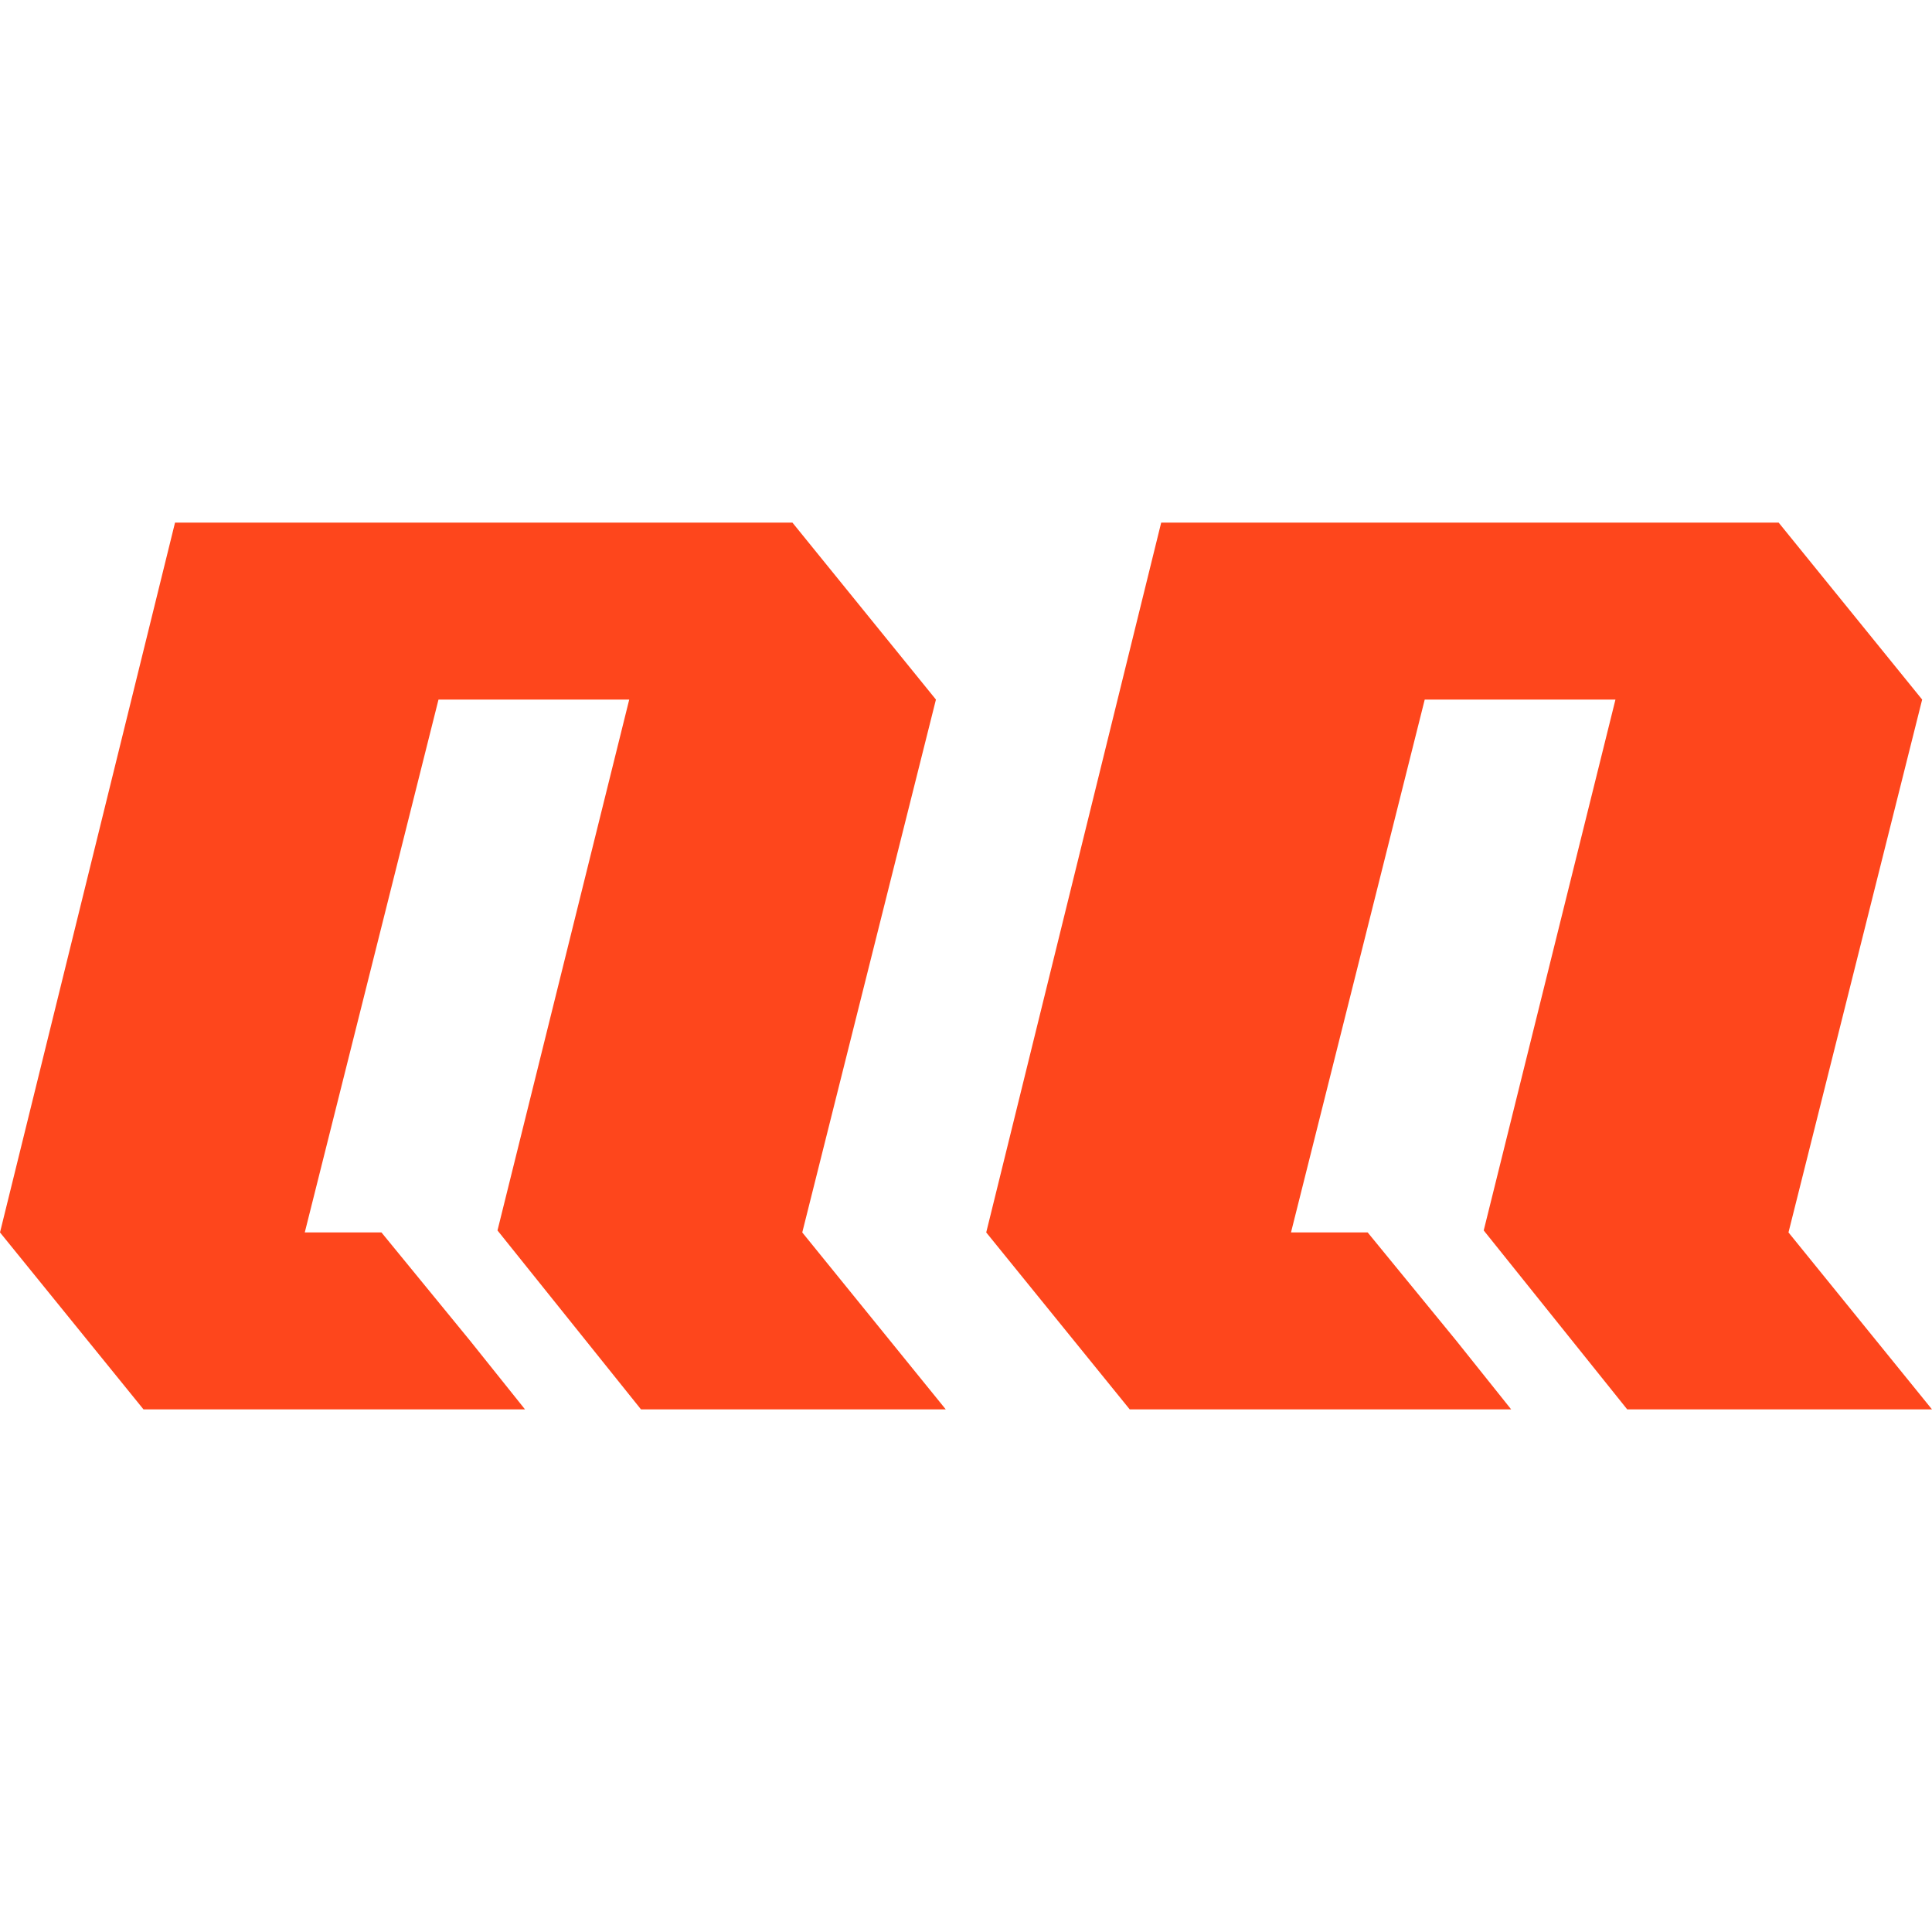
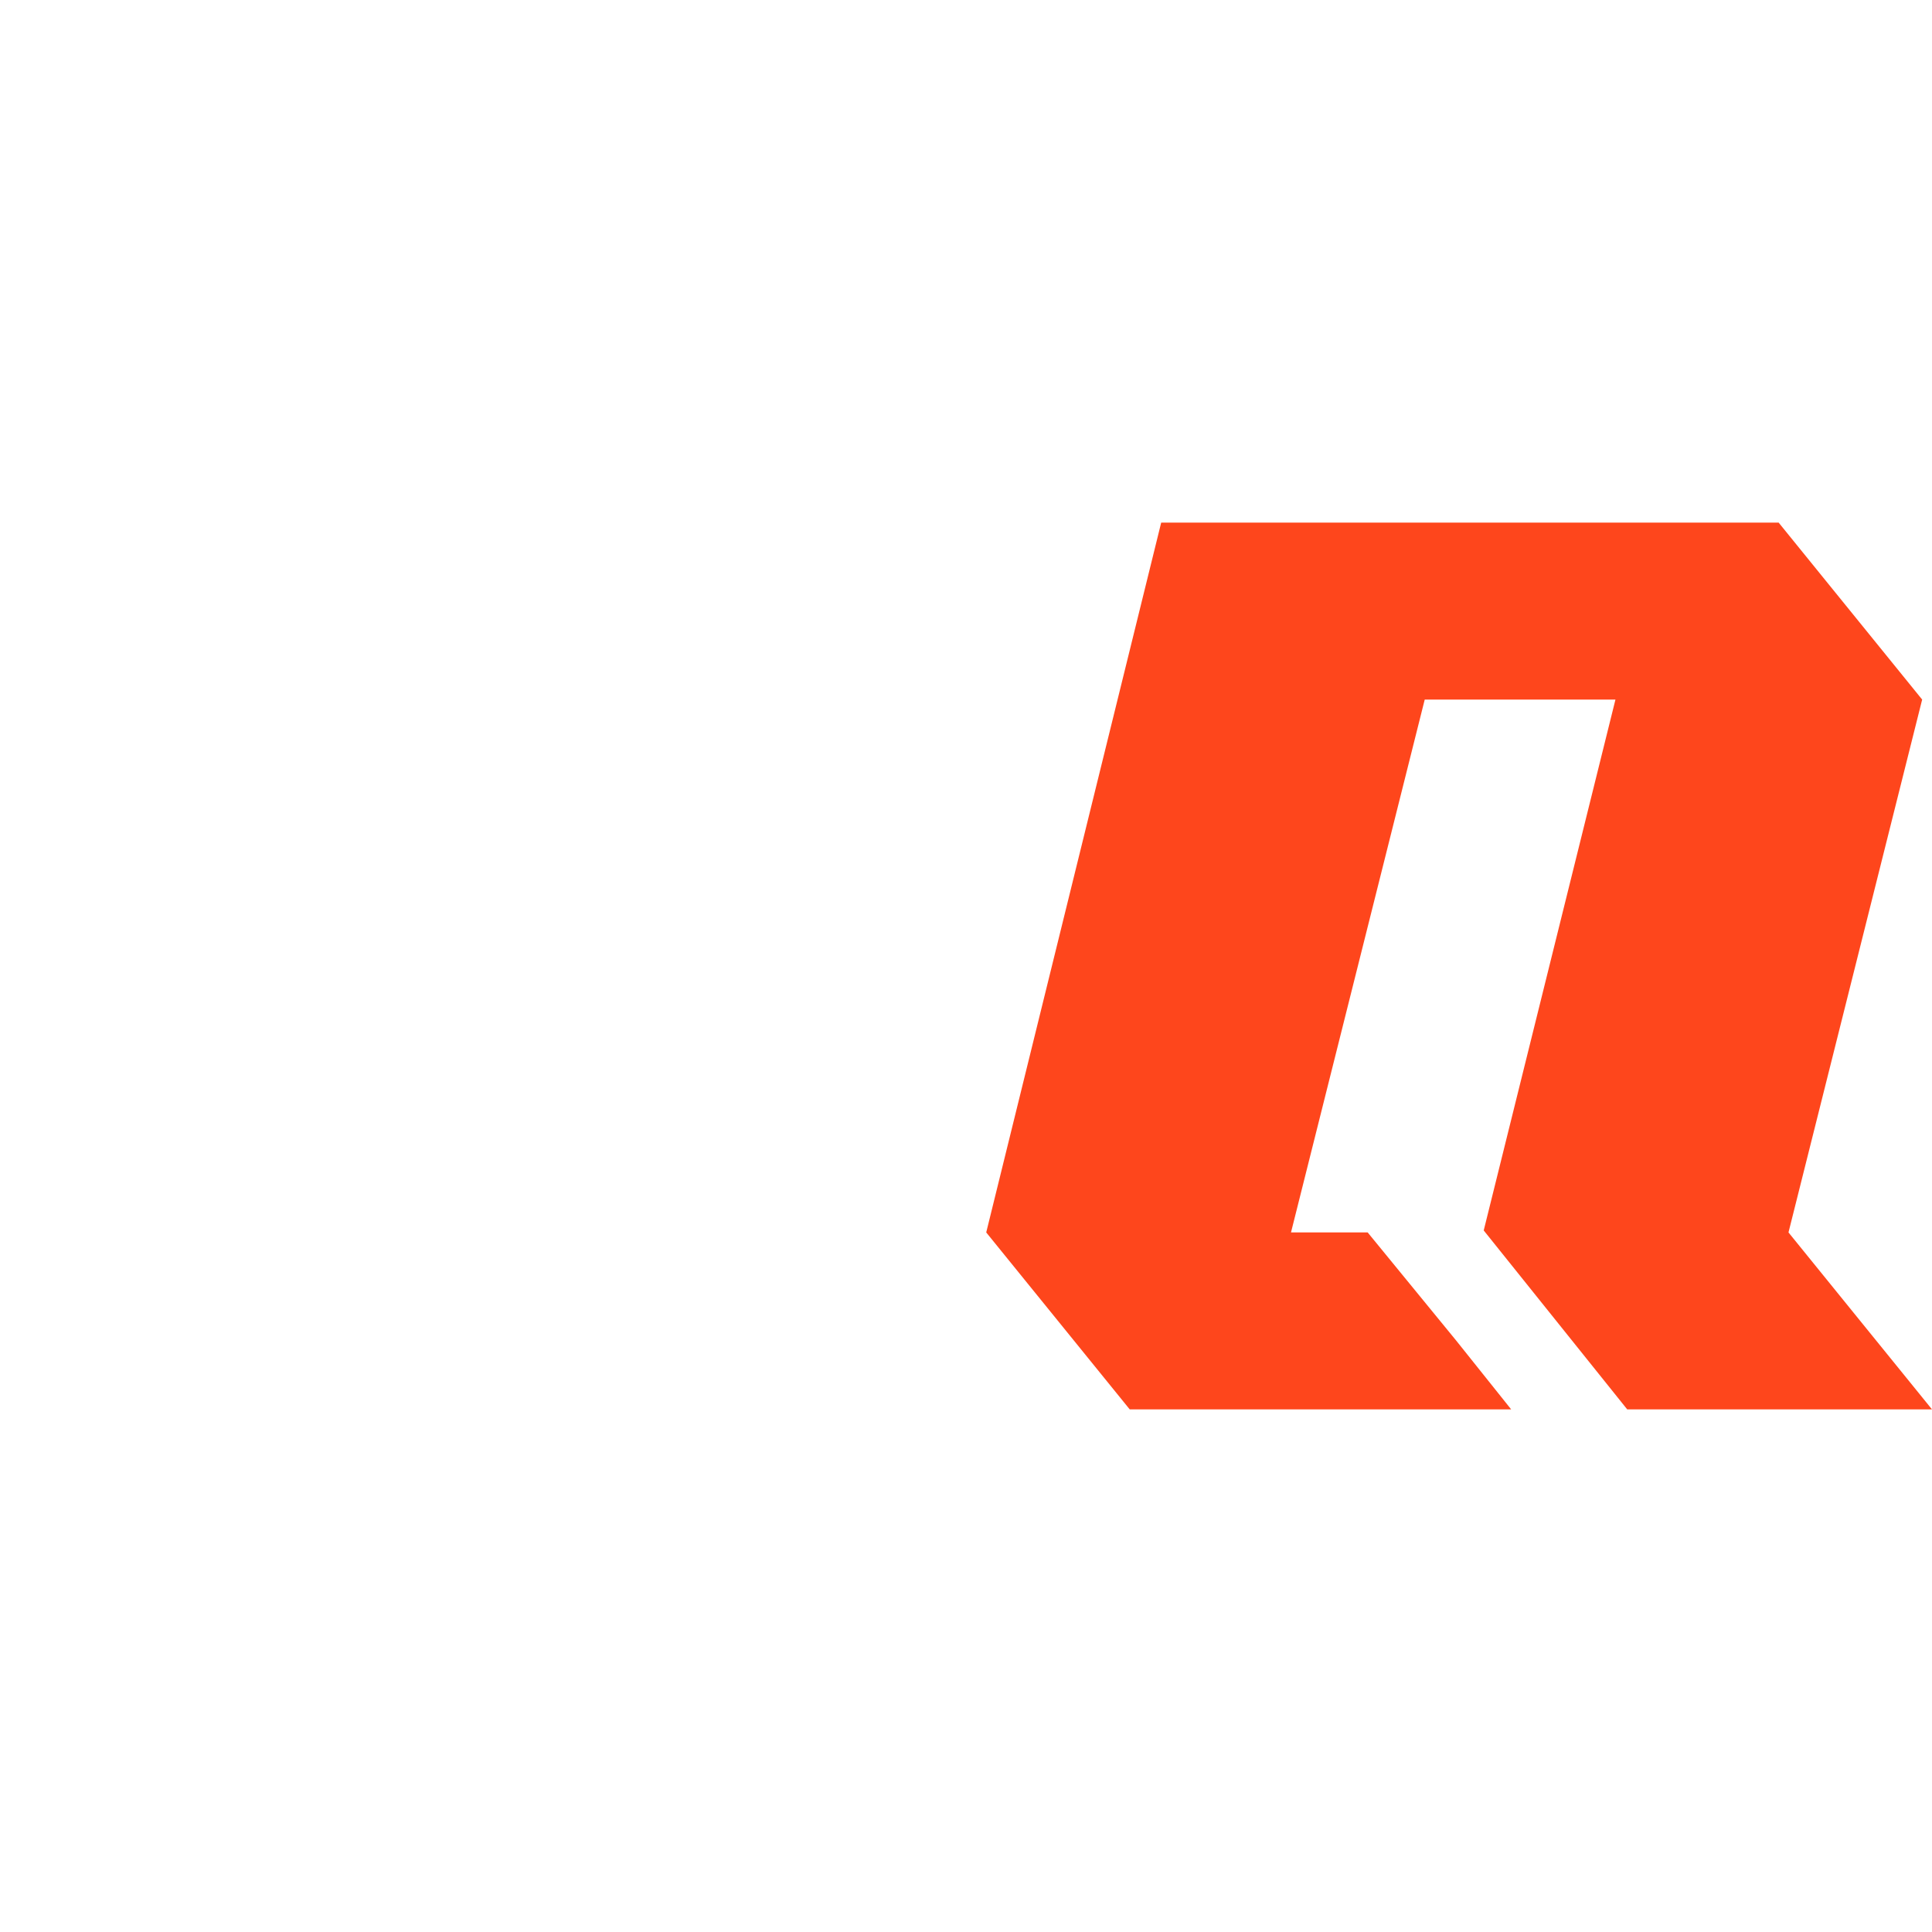
<svg xmlns="http://www.w3.org/2000/svg" width="32" height="32" viewBox="0 0 32 32" fill="none">
  <g clip-path="url(#clip0_5_3)">
-     <path d="M10.617 23.344L8.24 20.38L10.422 11.587H7.263L5.048 20.413H6.318L7.784 22.204L8.696 23.344H2.377L0 20.413L2.899 8.656H13.125L15.502 11.587L13.288 20.413L15.665 23.344H10.617Z" fill="#FE461C" />
    <path d="M26.952 23.344L24.575 20.38L26.757 11.587H23.598L21.383 20.413H22.653L24.119 22.204L25.03 23.344H18.712L16.335 20.413L19.233 8.656H29.46L31.837 11.587L29.623 20.413L32 23.344H26.952Z" fill="#FE461C" />
  </g>
  <defs>
    <clipPath id="clip0_5_3">
      <rect width="32" height="32" fill="white" />
    </clipPath>
  </defs>
</svg>